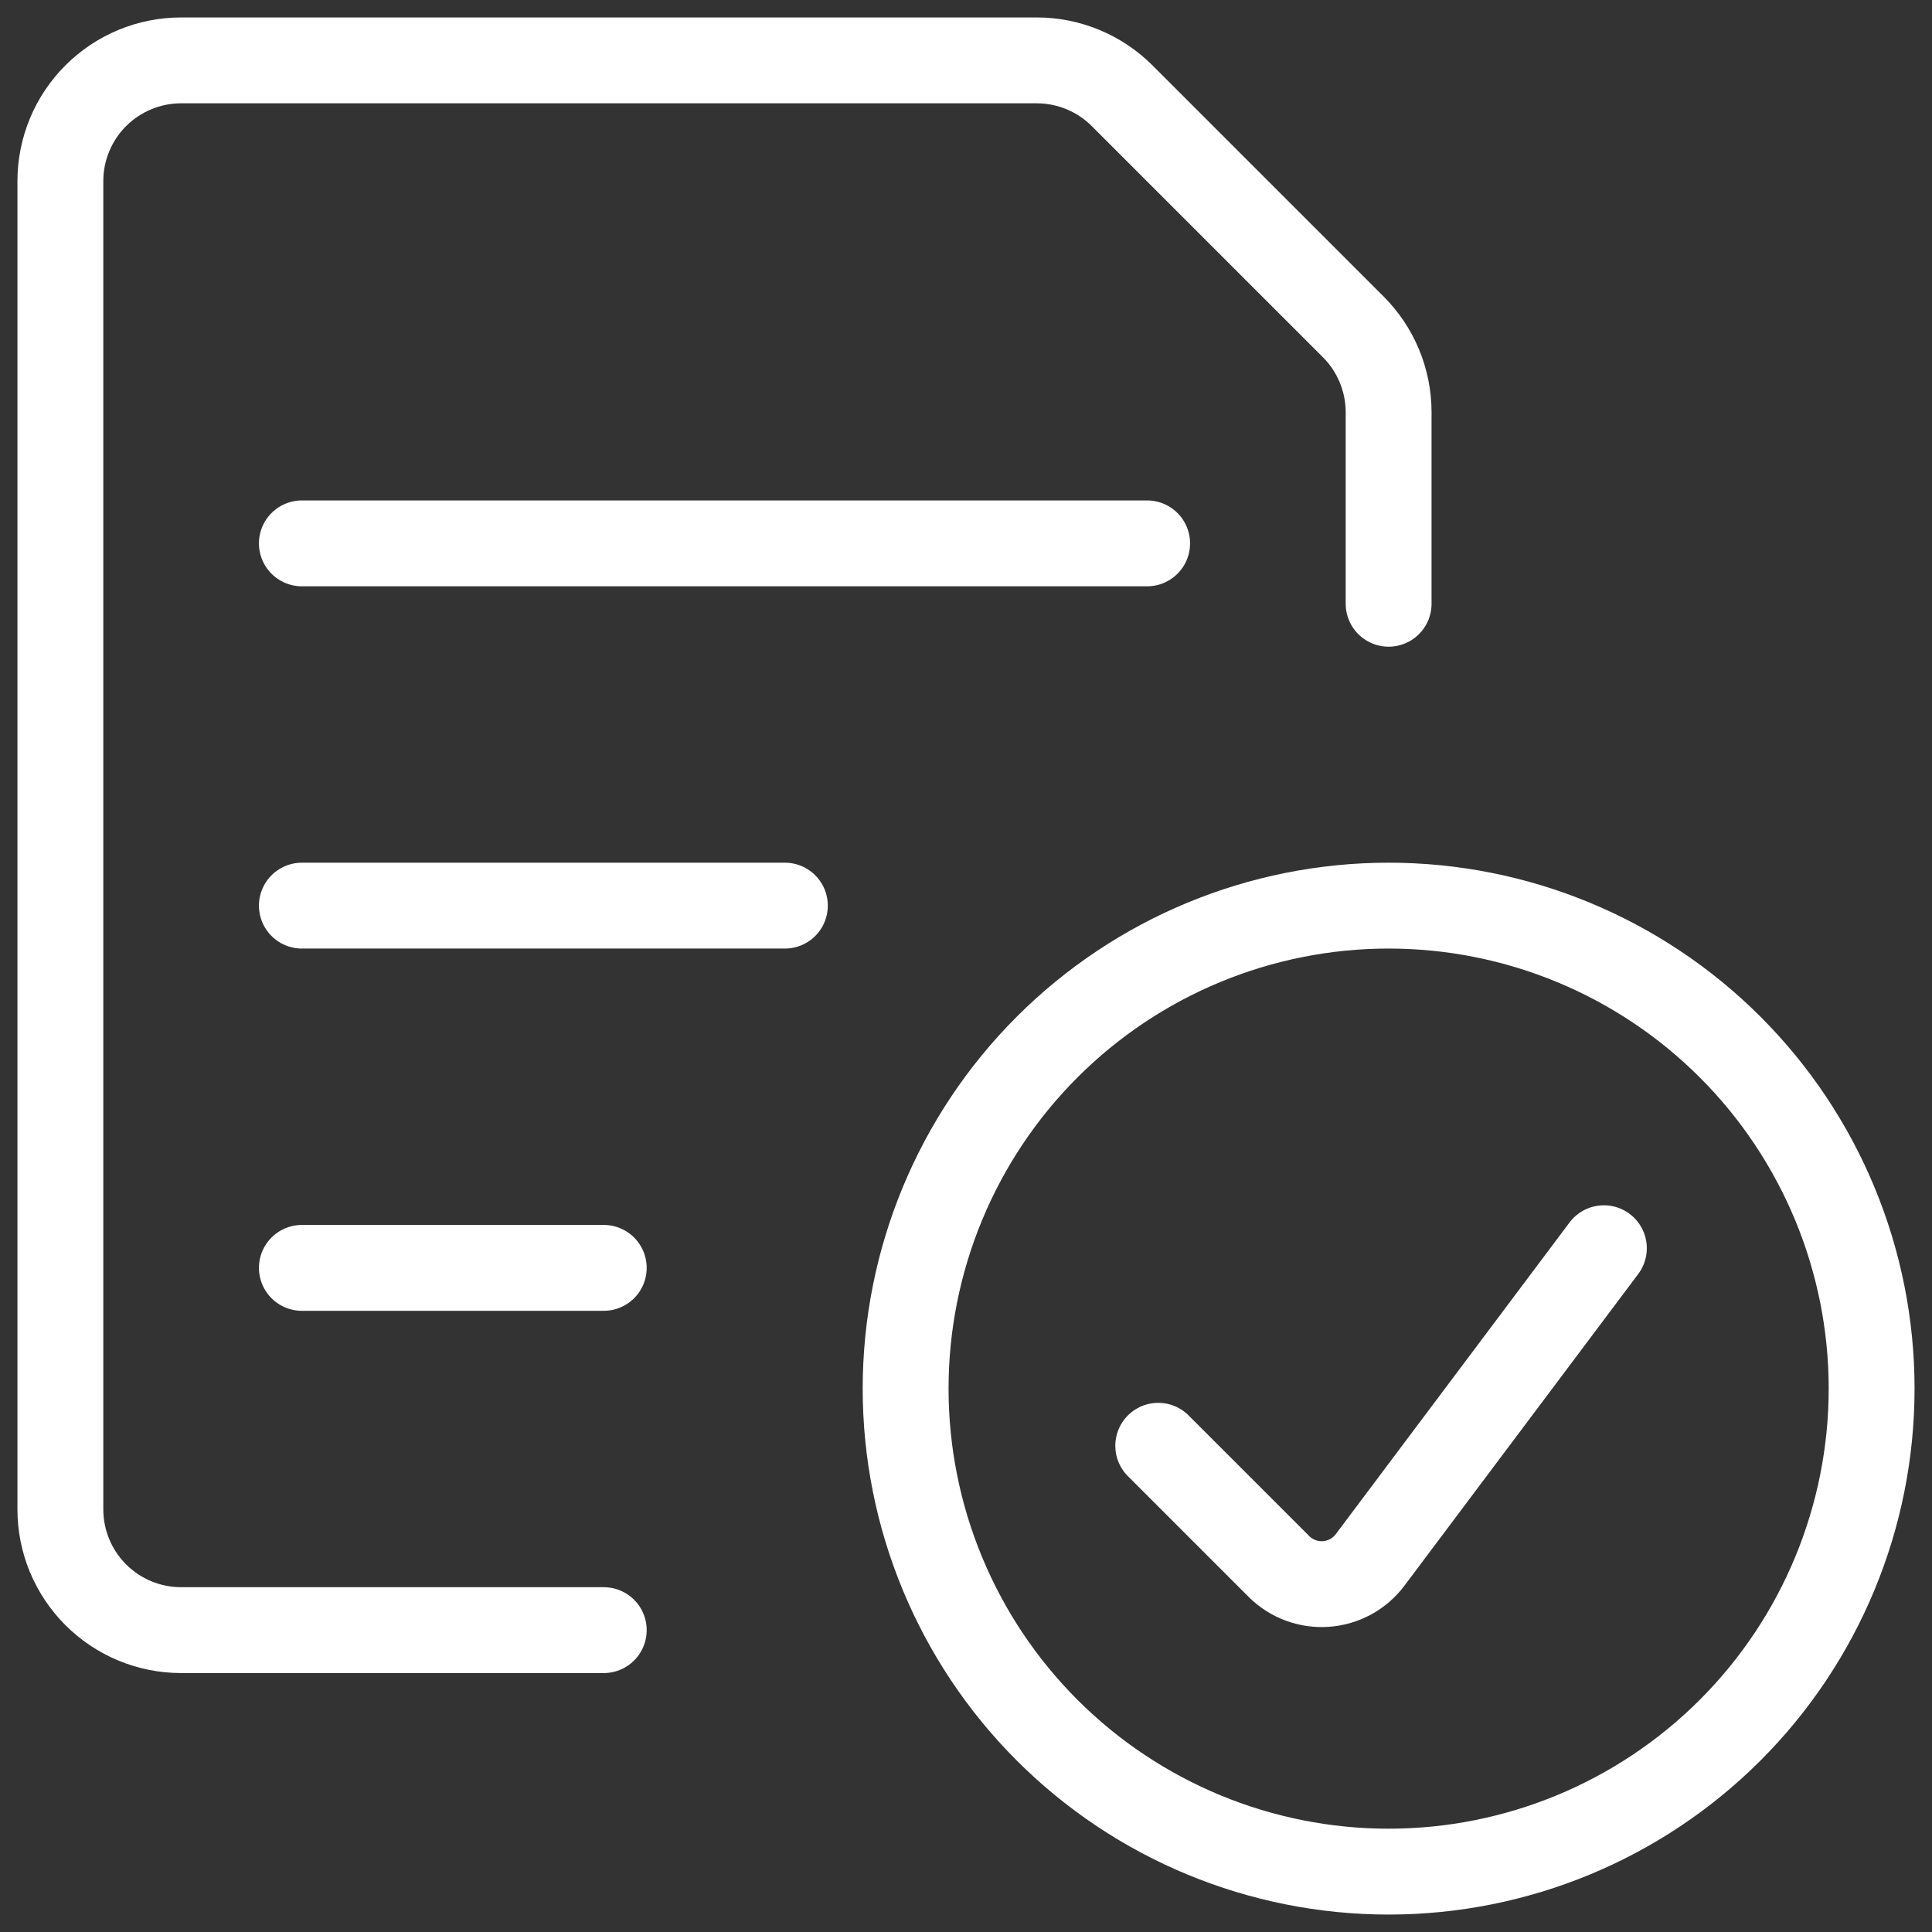
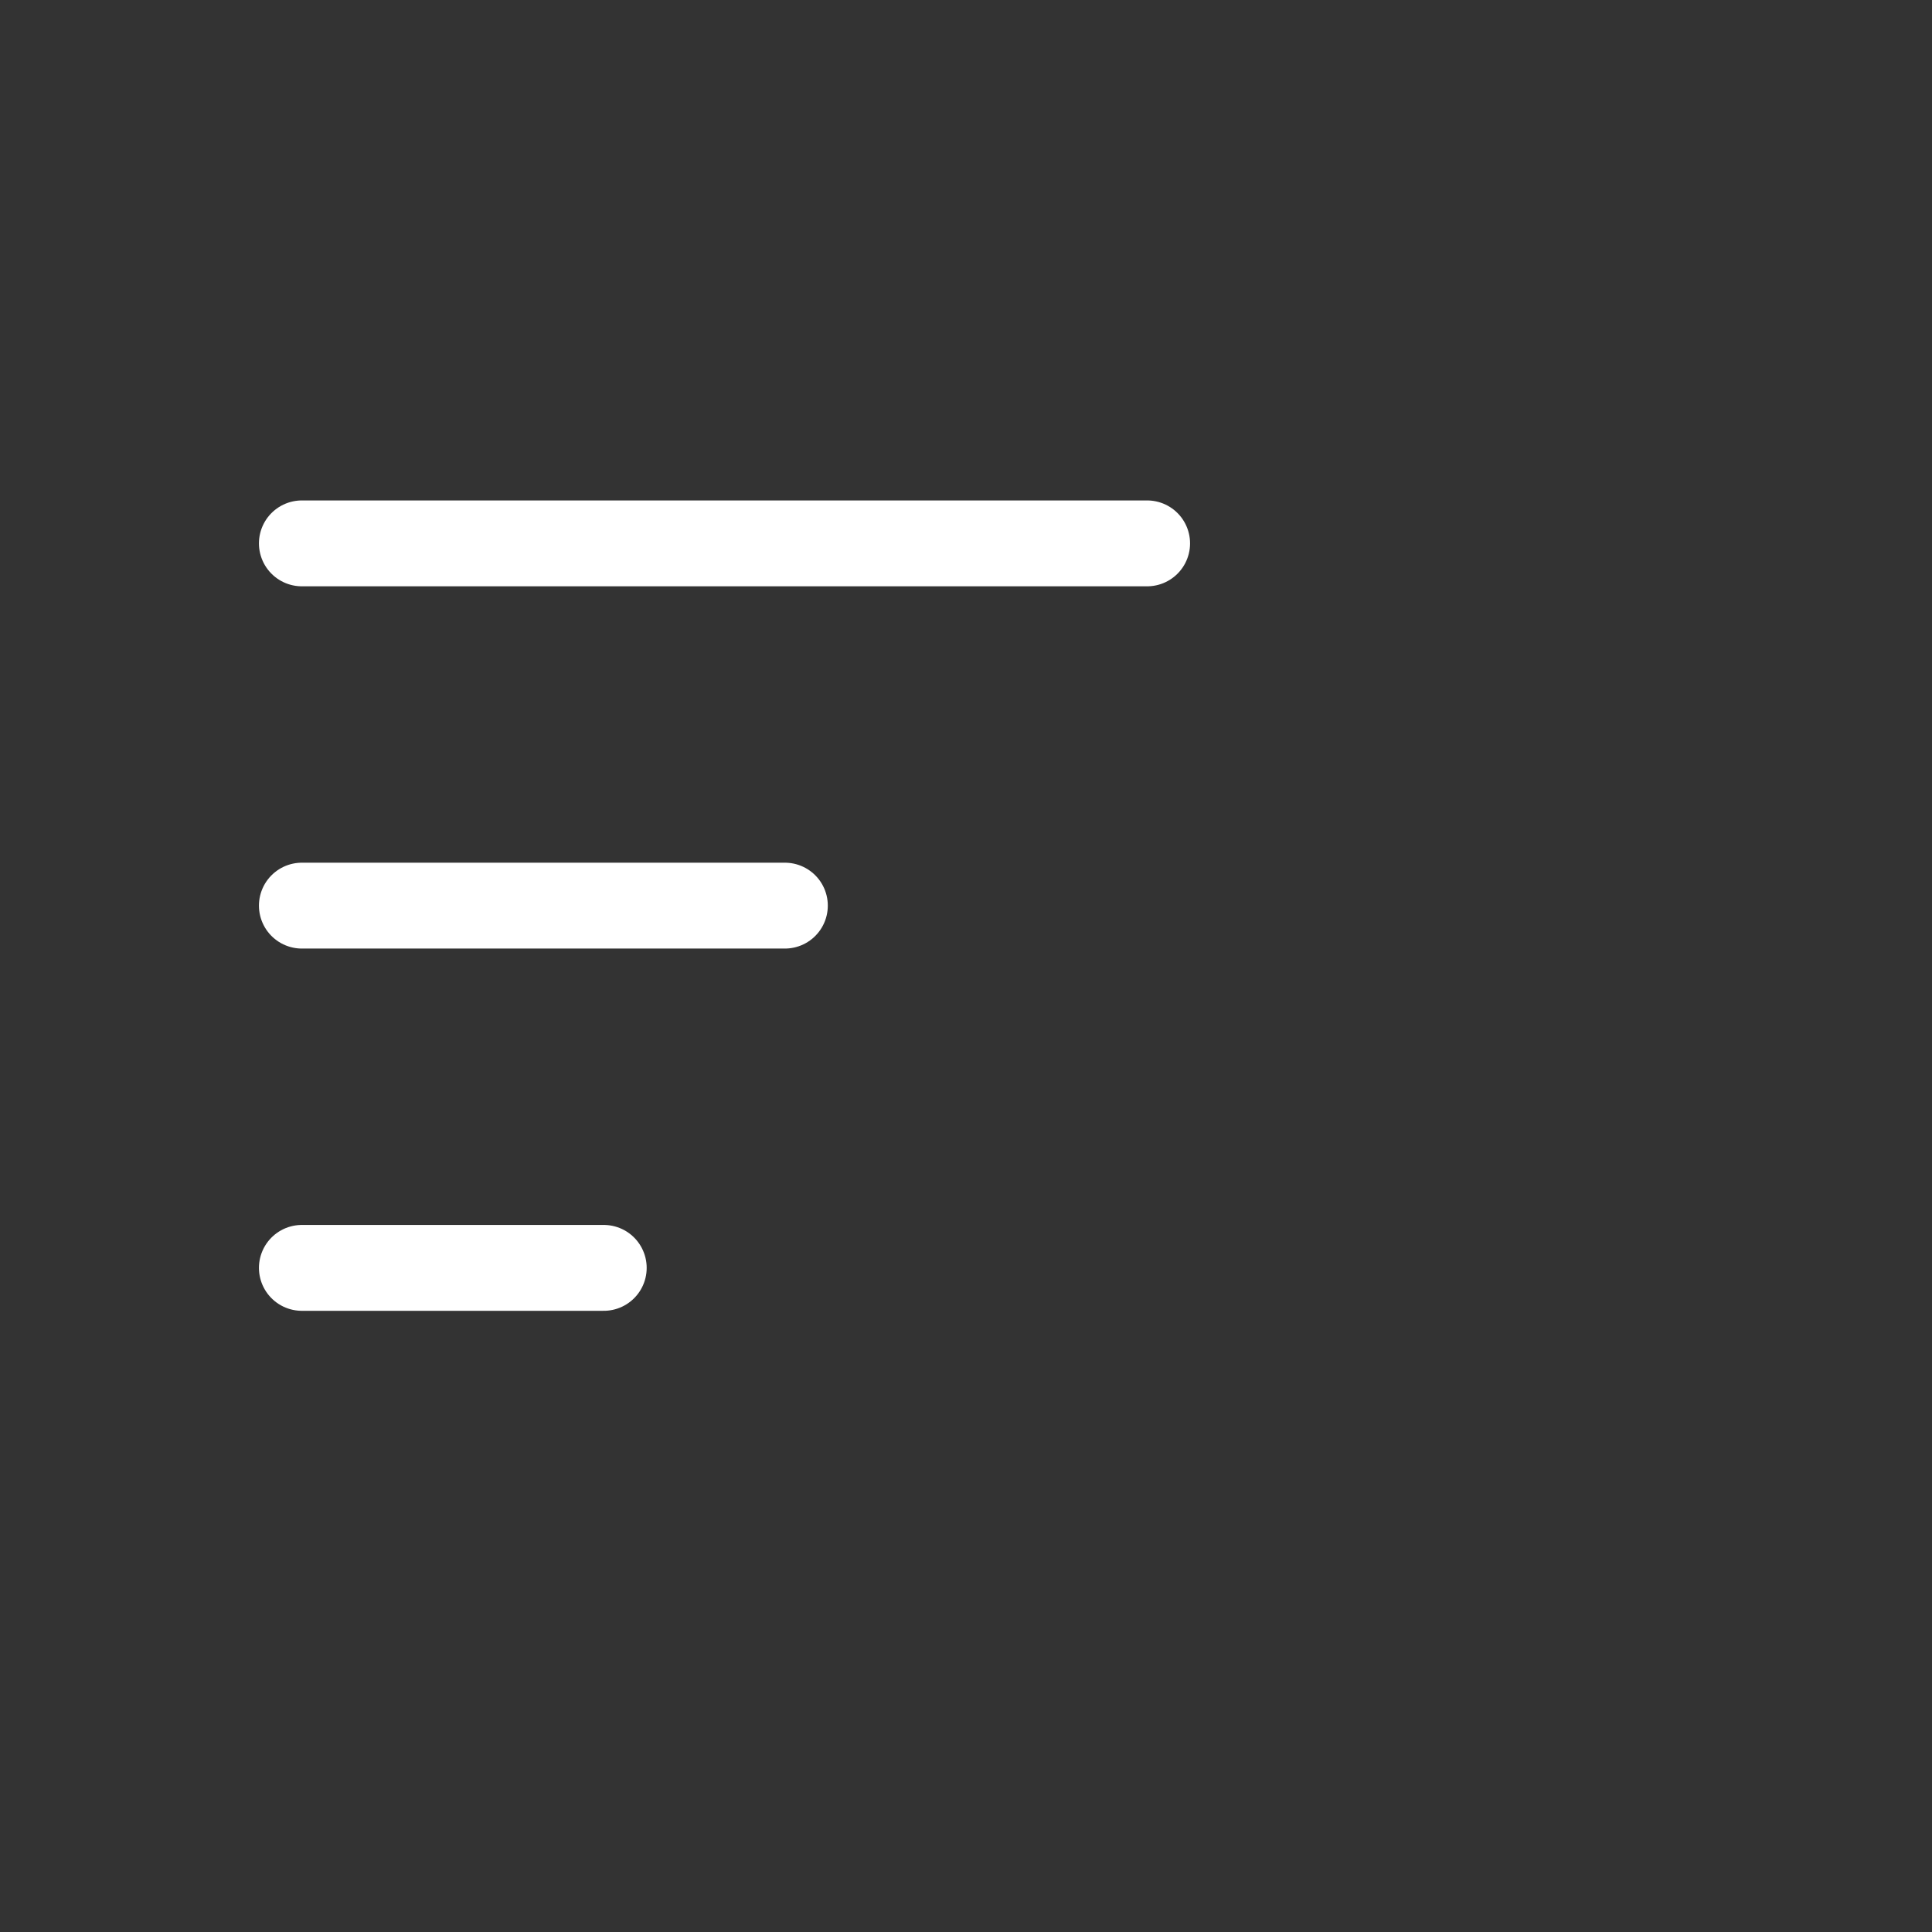
<svg xmlns="http://www.w3.org/2000/svg" width="180" height="180" viewBox="0 0 180 180" fill="none">
  <rect x="0" y="0" width="180" height="180" fill="#333333" stroke="none" />
-   <path d="M84.375 129.375C84.375 141.31 89.116 152.756 97.555 161.195C105.994 169.634 117.44 174.375 129.375 174.375C141.31 174.375 152.756 169.634 161.195 161.195C169.634 152.756 174.375 141.31 174.375 129.375C174.375 117.44 169.634 105.994 161.195 97.555C152.756 89.116 141.31 84.375 129.375 84.375C117.44 84.375 105.994 89.116 97.555 97.555C89.116 105.994 84.375 117.44 84.375 129.375Z" stroke="white" stroke-width="8" stroke-linecap="round" stroke-linejoin="round" />
-   <path d="M149.43 116.295L127.642 145.343C127.158 145.986 126.541 146.519 125.833 146.904C125.125 147.289 124.343 147.519 123.539 147.576C122.736 147.634 121.929 147.518 121.173 147.238C120.418 146.957 119.731 146.518 119.16 145.95L107.91 134.7" stroke="white" stroke-width="8" stroke-linecap="round" stroke-linejoin="round" />
  <path d="M28.125 50.625H106.875" stroke="white" stroke-width="8" stroke-linecap="round" stroke-linejoin="round" />
  <path d="M28.125 84.375H73.125" stroke="white" stroke-width="8" stroke-linecap="round" stroke-linejoin="round" />
  <path d="M28.125 118.125H56.25" stroke="white" stroke-width="8" stroke-linecap="round" stroke-linejoin="round" />
-   <path d="M56.25 151.875H16.875C13.891 151.875 11.03 150.69 8.92 148.58C6.81 146.47 5.625 143.609 5.625 140.625V16.875C5.625 13.891 6.81 11.03 8.92 8.92C11.03 6.81 13.891 5.625 16.875 5.625H96.593C99.574 5.626 102.434 6.81 104.543 8.918L126.083 30.457C128.19 32.566 129.374 35.426 129.375 38.407V56.25" stroke="white" stroke-width="8" stroke-linecap="round" stroke-linejoin="round" />
</svg>